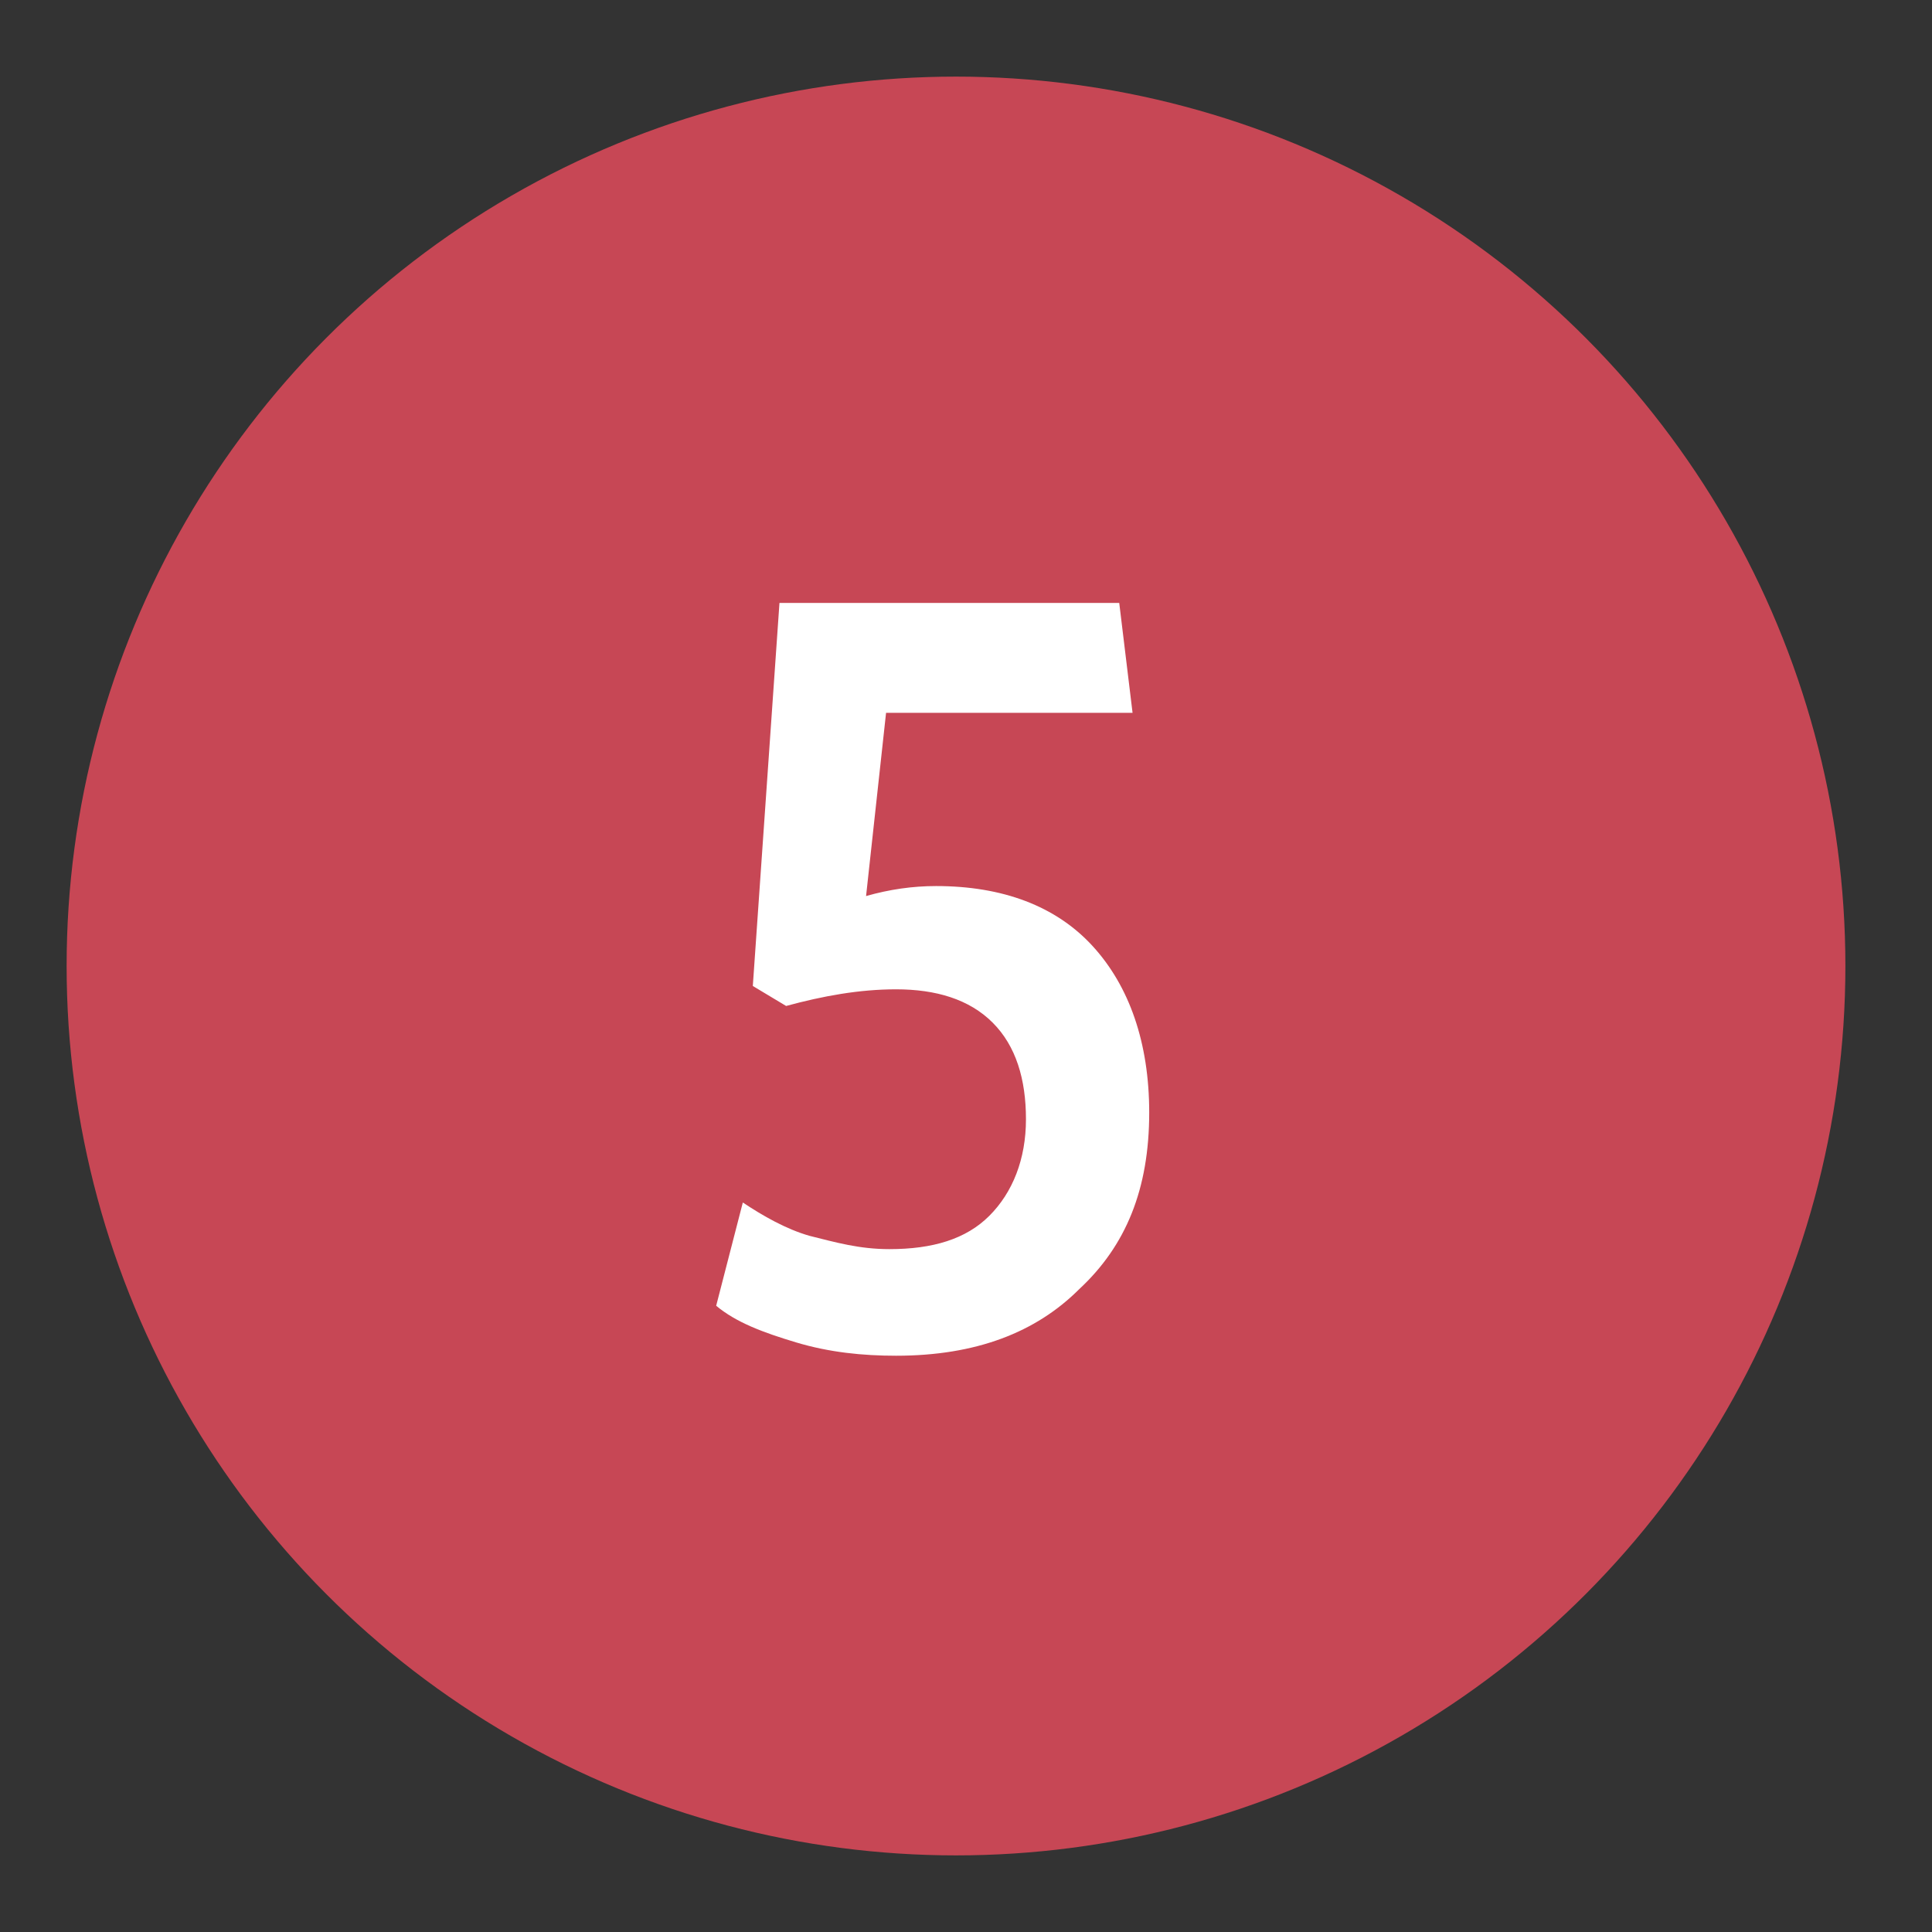
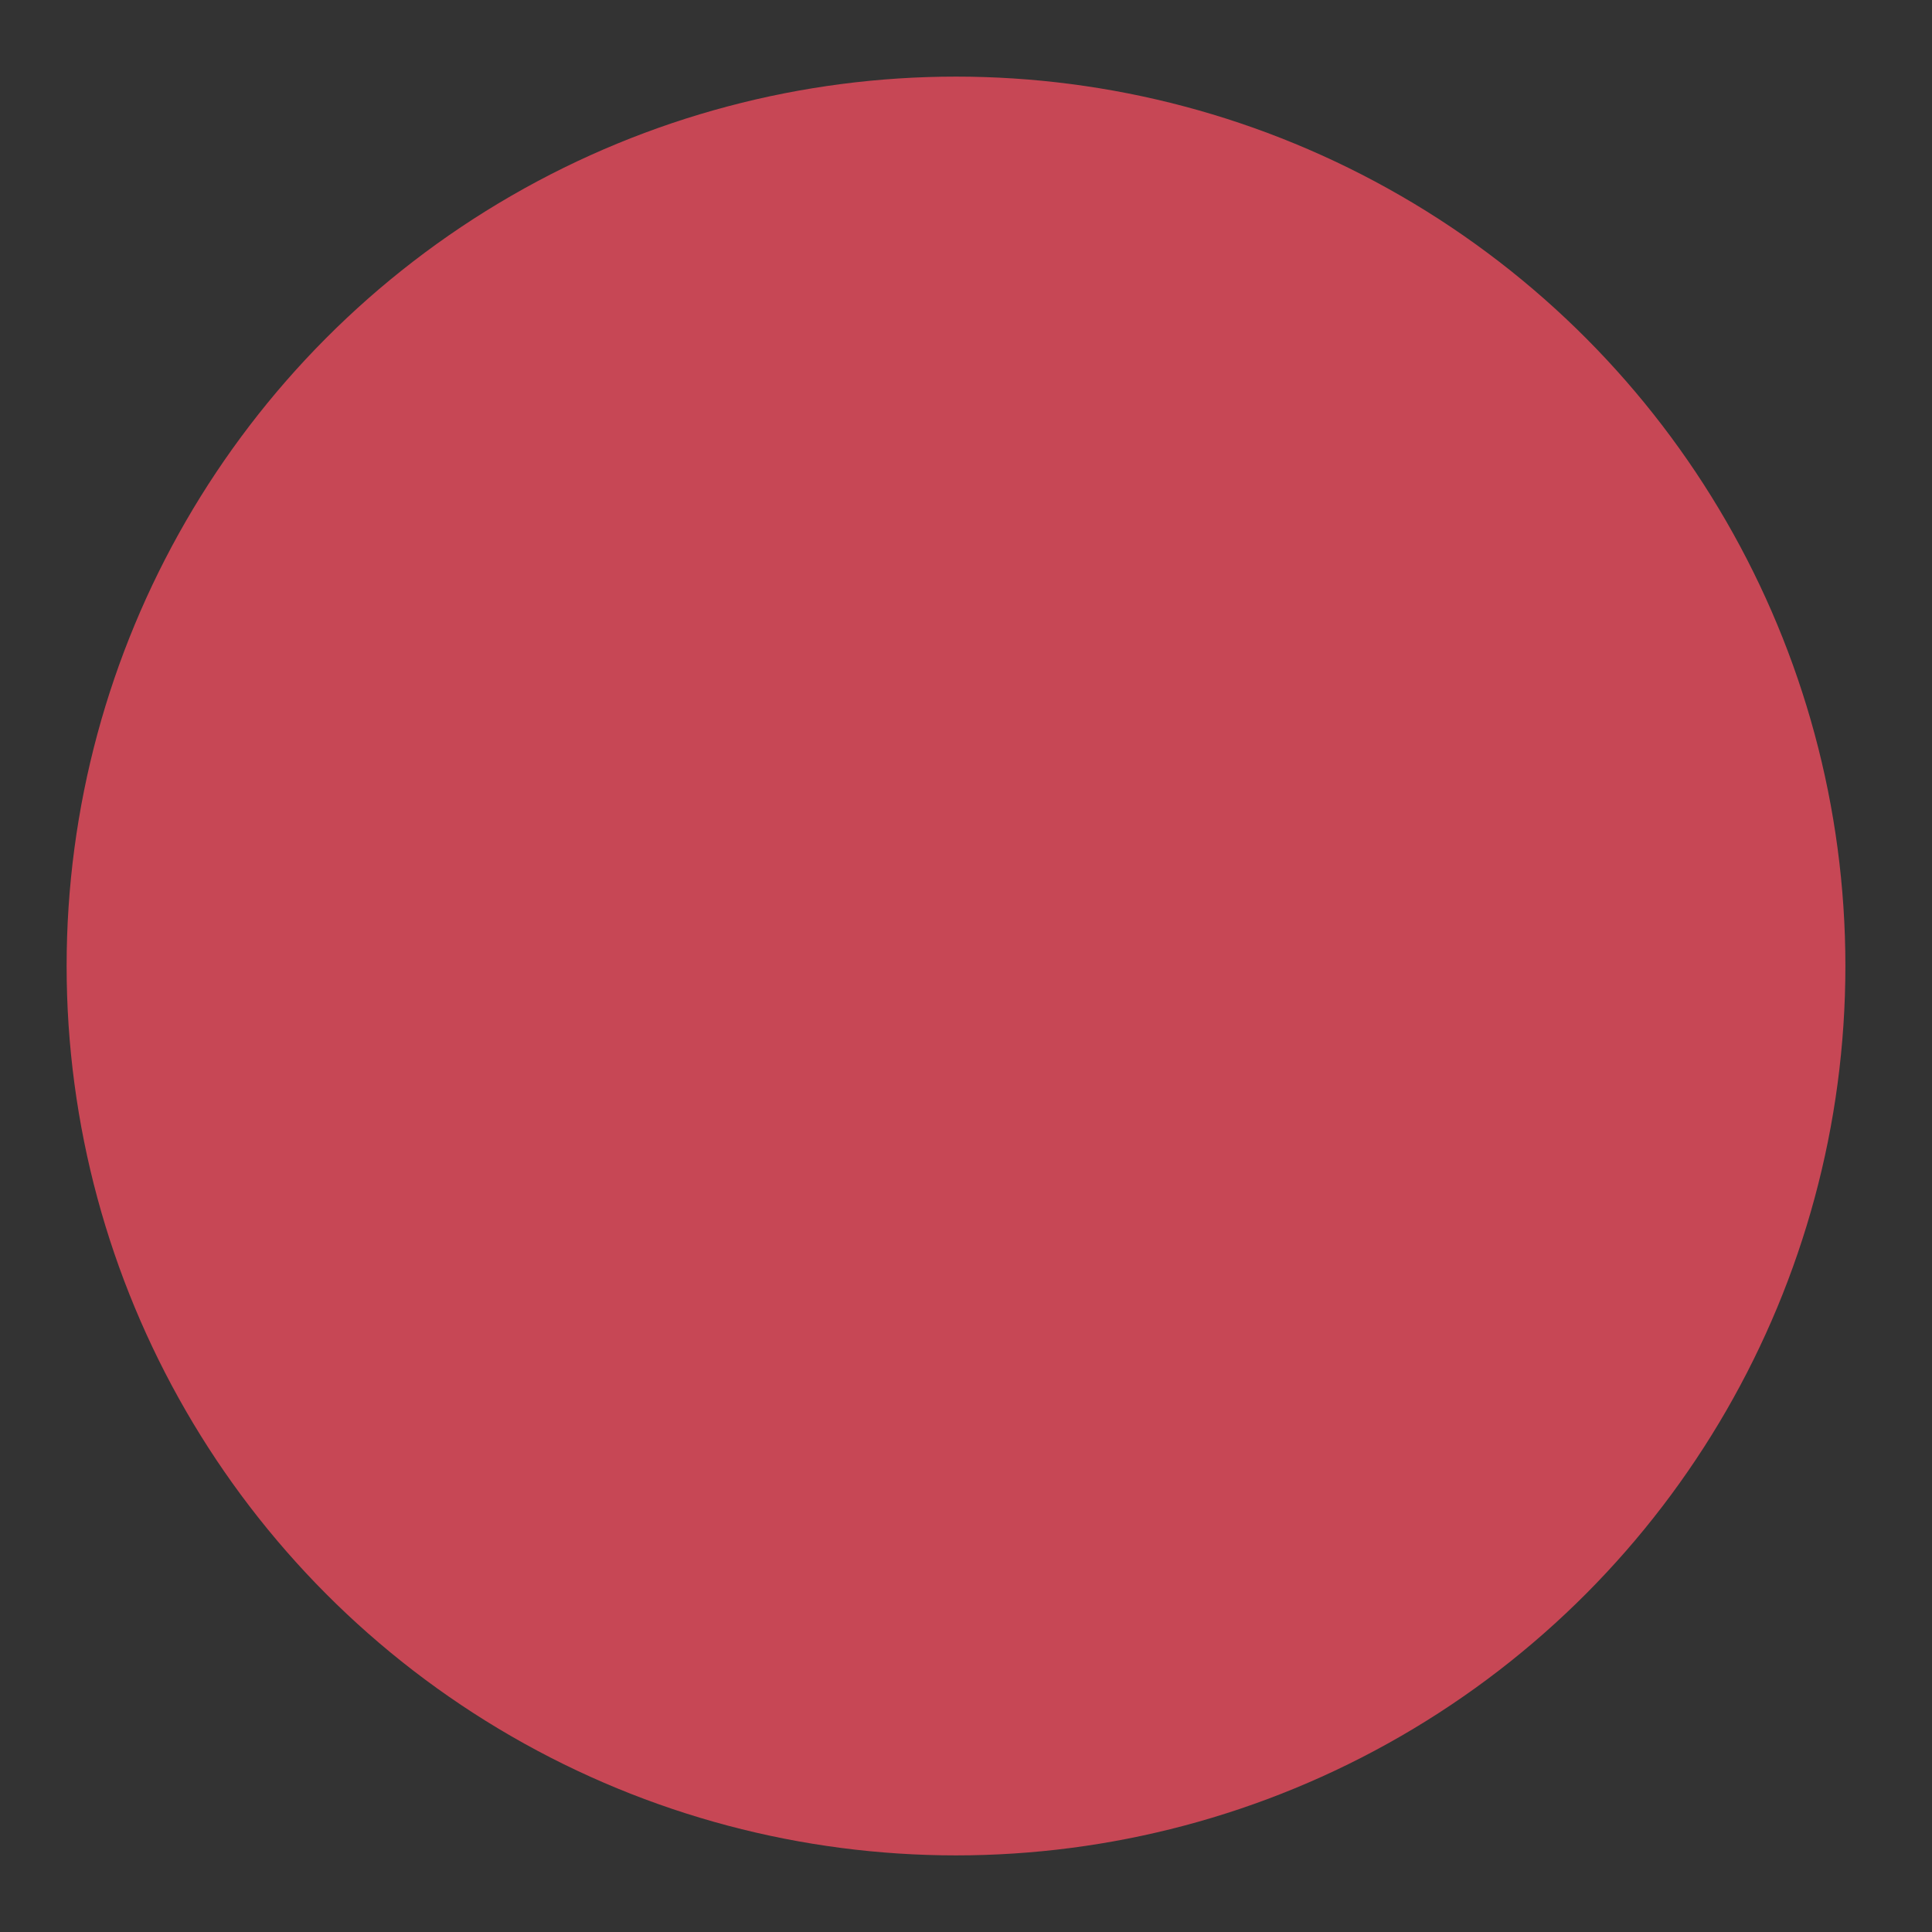
<svg xmlns="http://www.w3.org/2000/svg" version="1.1" id="Layer_1" x="0px" y="0px" viewBox="0 0 58 58" style="enable-background:new 0 0 58 58;" xml:space="preserve">
  <rect x="0" y="0" width="58" height="58" fill="#333333" stroke="none" />
  <style type="text/css">
	.st0{fill:#C74755;}
	.st1{fill:#FFFFFF;}
</style>
  <title>international</title>
  <desc>Created with Sketch.</desc>
  <circle class="st0" cx="28.7" cy="29" r="26.7" />
  <g>
-     <path class="st1" d="M26.9,40.7c-1,0-2-0.1-3-0.4s-1.8-0.6-2.4-1.1l0.8-3.1c0.6,0.4,1.3,0.8,2,1c0.8,0.2,1.5,0.4,2.4,0.4   c1.3,0,2.3-0.3,3-1c0.7-0.7,1.1-1.7,1.1-2.9s-0.3-2.2-1-2.9c-0.7-0.7-1.7-1-2.9-1c-1.1,0-2.2,0.2-3.3,0.5l-1-0.6l0.8-11.5h10.2   l0.4,3.3h-7.4L26,26.9c0.7-0.2,1.4-0.3,2.1-0.3c2,0,3.6,0.6,4.7,1.8c1.1,1.2,1.7,2.9,1.7,5c0,2.3-0.7,4-2.1,5.3   C31.1,40,29.3,40.7,26.9,40.7z" />
-   </g>
+     </g>
</svg>